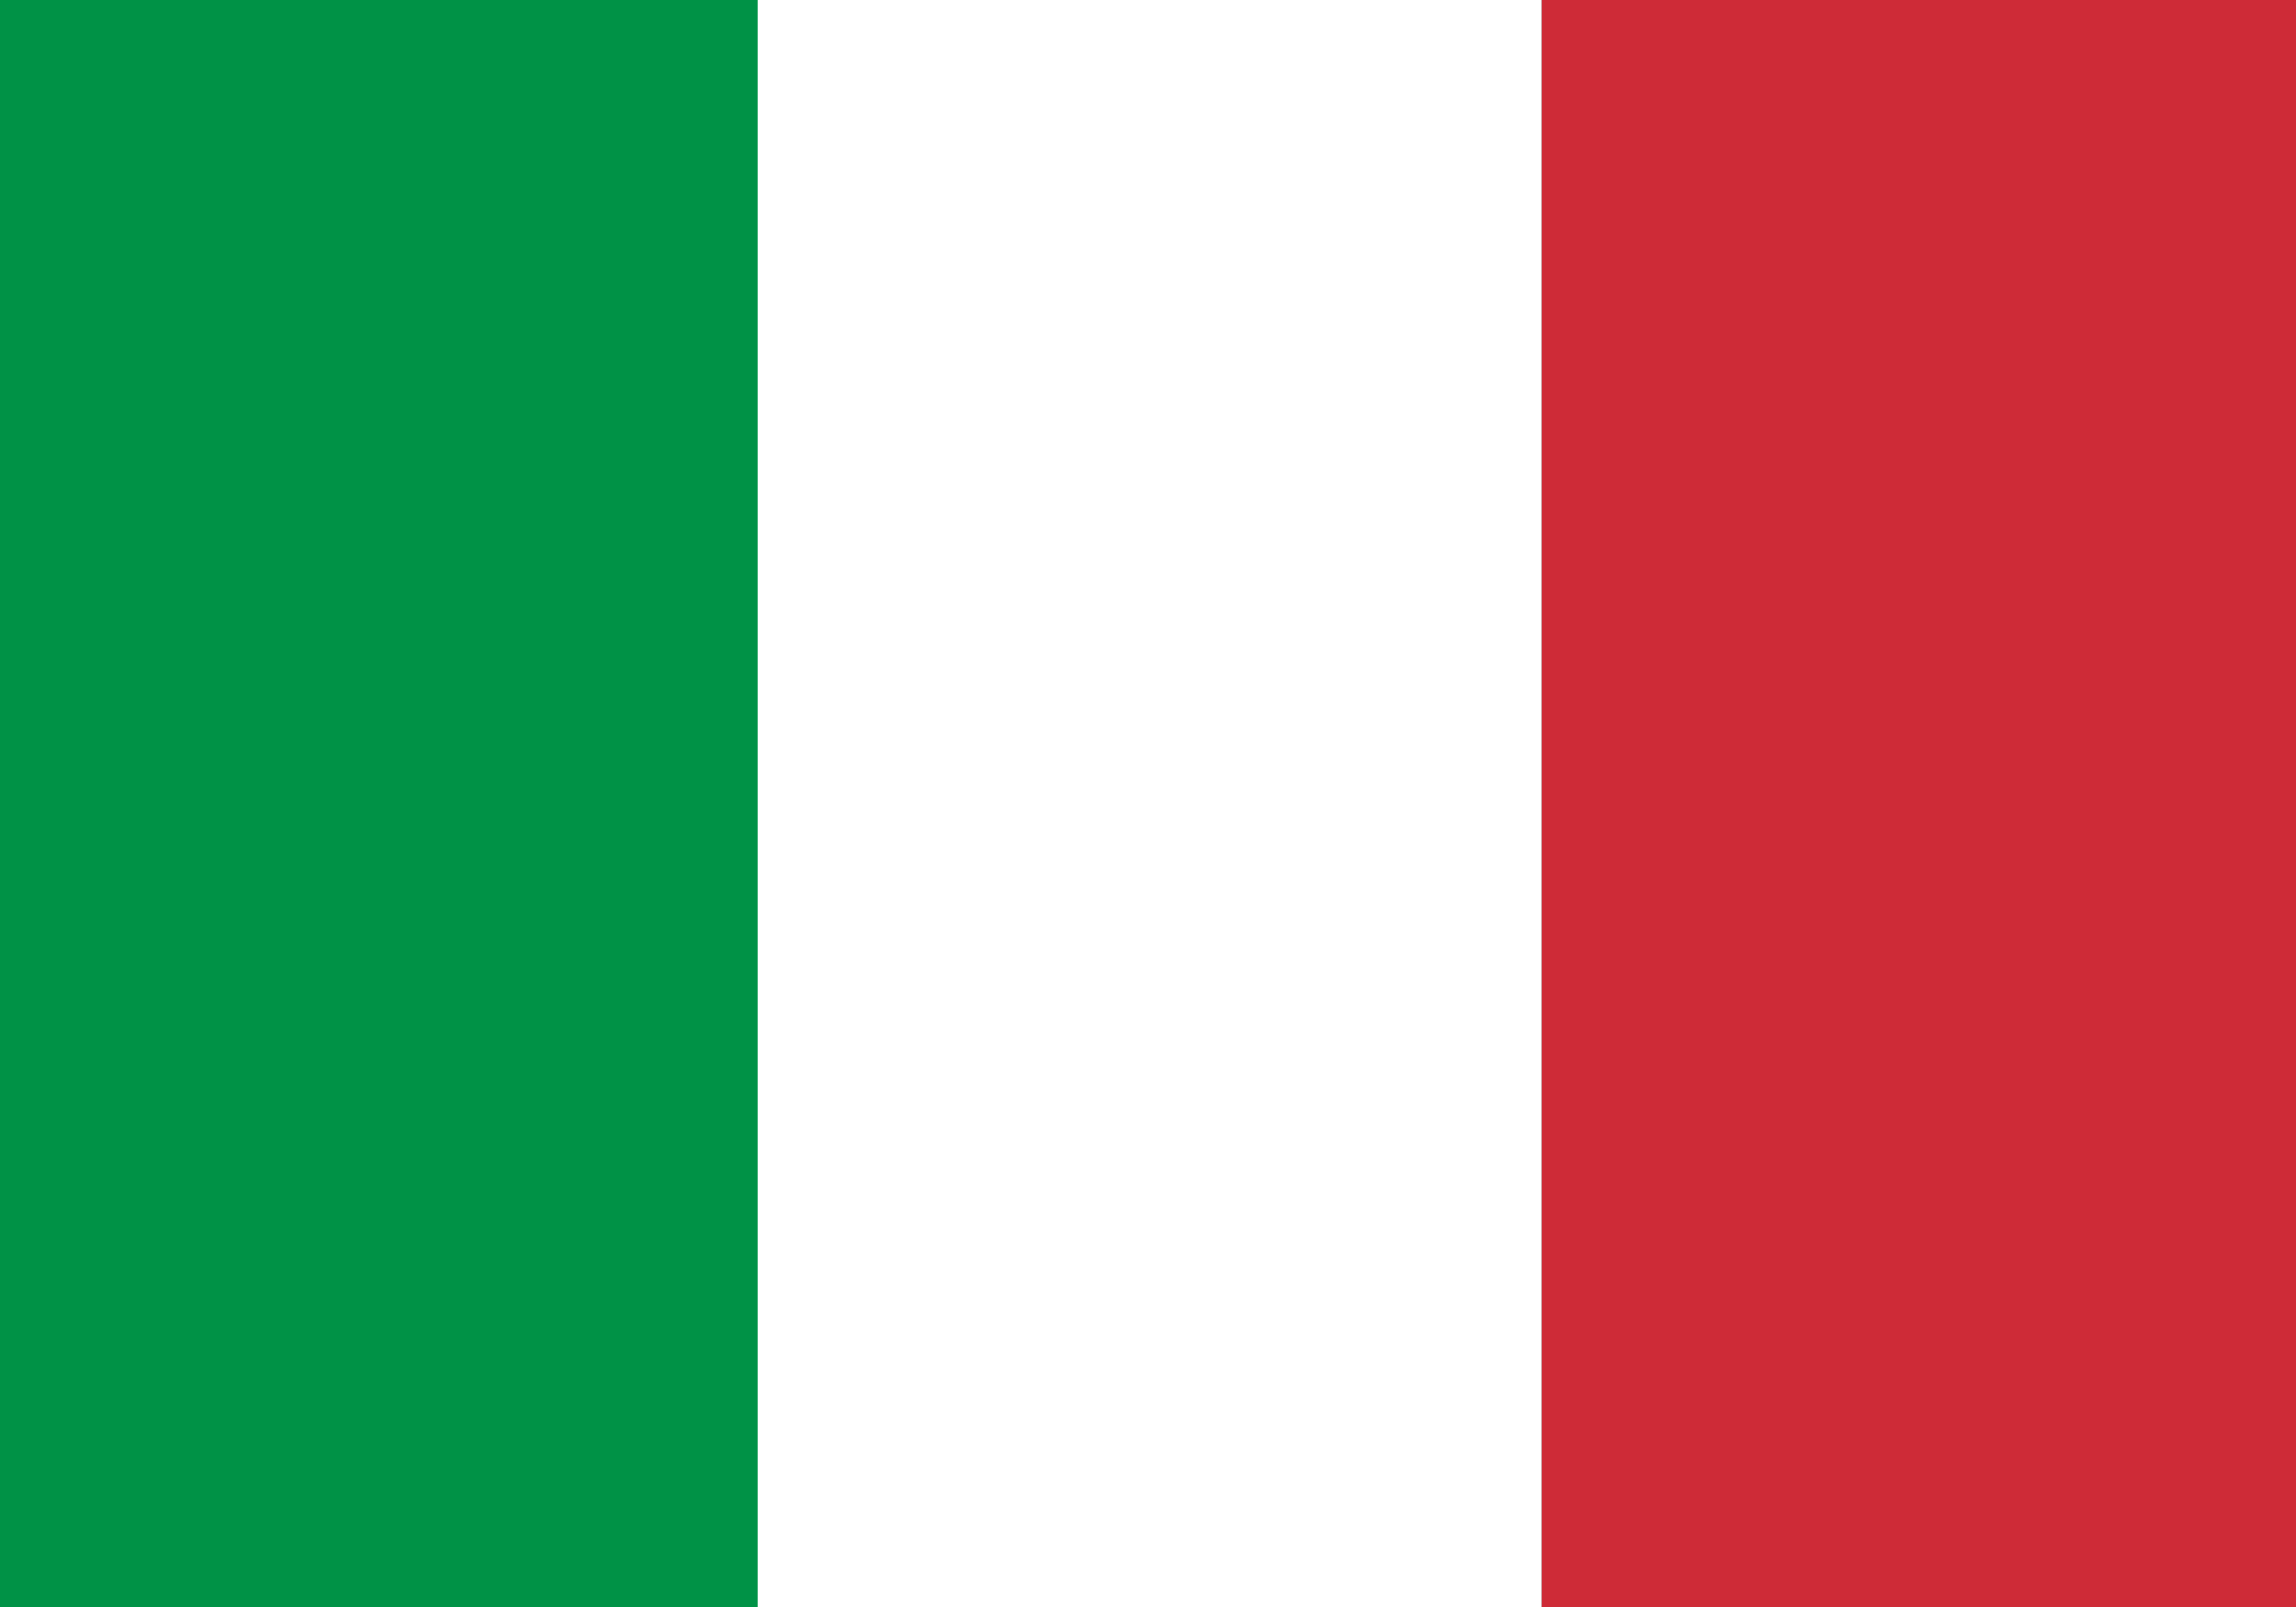
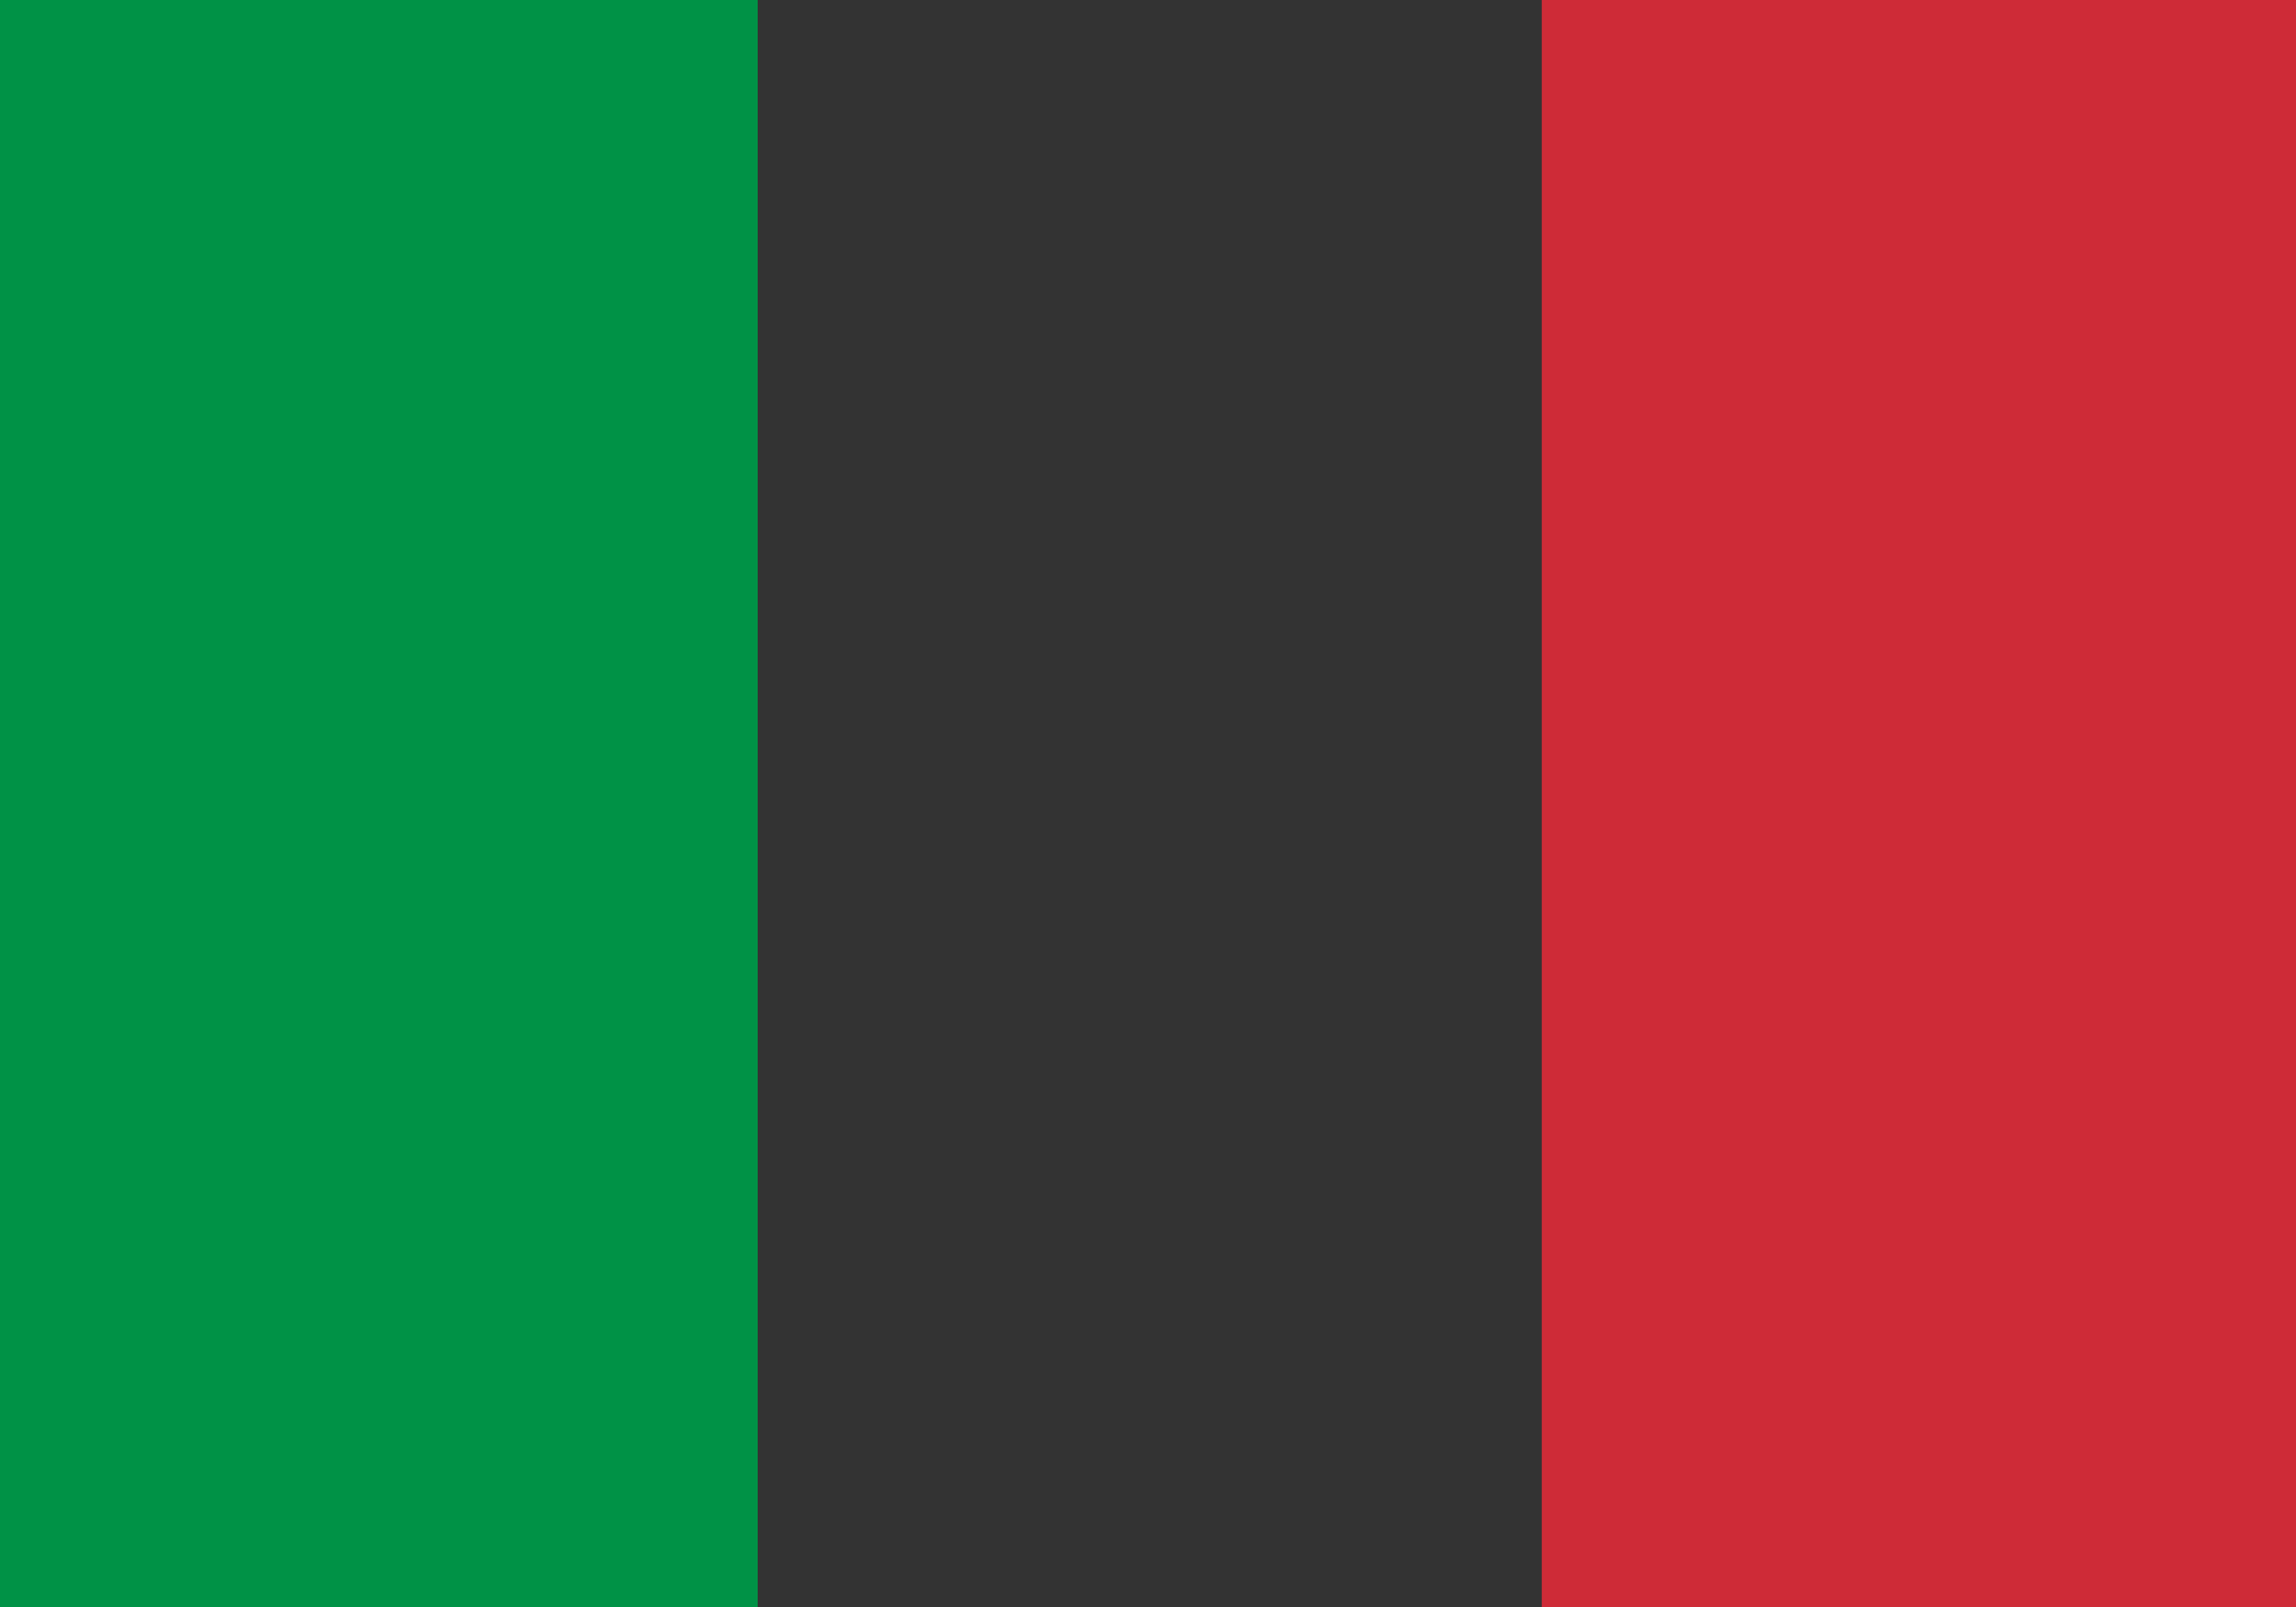
<svg xmlns="http://www.w3.org/2000/svg" id="ita-flag" version="1.1" viewBox="0 0 100 70">
  <rect x="0" y="0" width="100" height="70" fill="#333333" stroke="none" />
  <defs>
    <style>
      .cls-1 {
        fill: #ce2b37;
      }

      .cls-1, .cls-2, .cls-3 {
        stroke-width: 0px;
      }

      .cls-2 {
        fill: #009246;
      }

      .cls-3 {
        fill: #fff;
      }
    </style>
  </defs>
  <rect class="cls-2" width="33" height="70" />
-   <rect class="cls-3" x="33" width="34.15" height="70" />
  <rect class="cls-1" x="67.15" width="32.85" height="70" />
</svg>